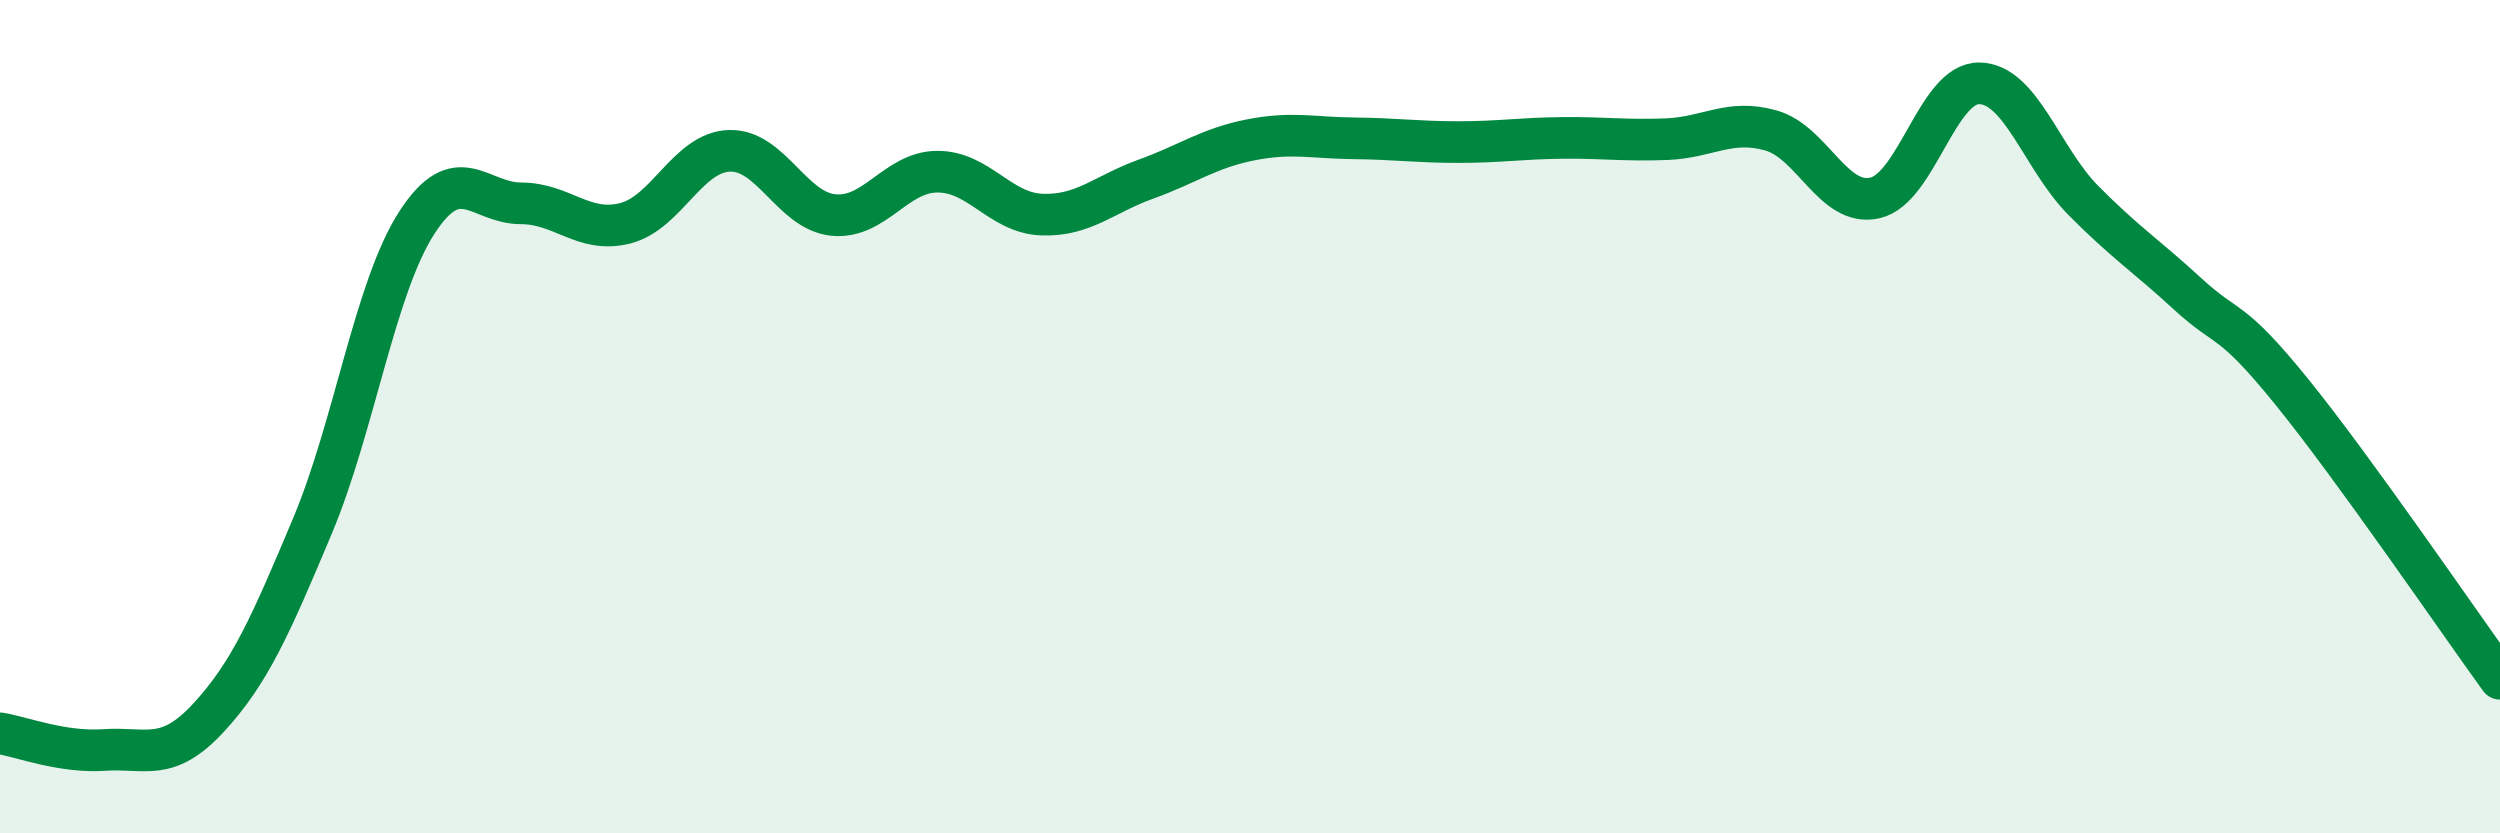
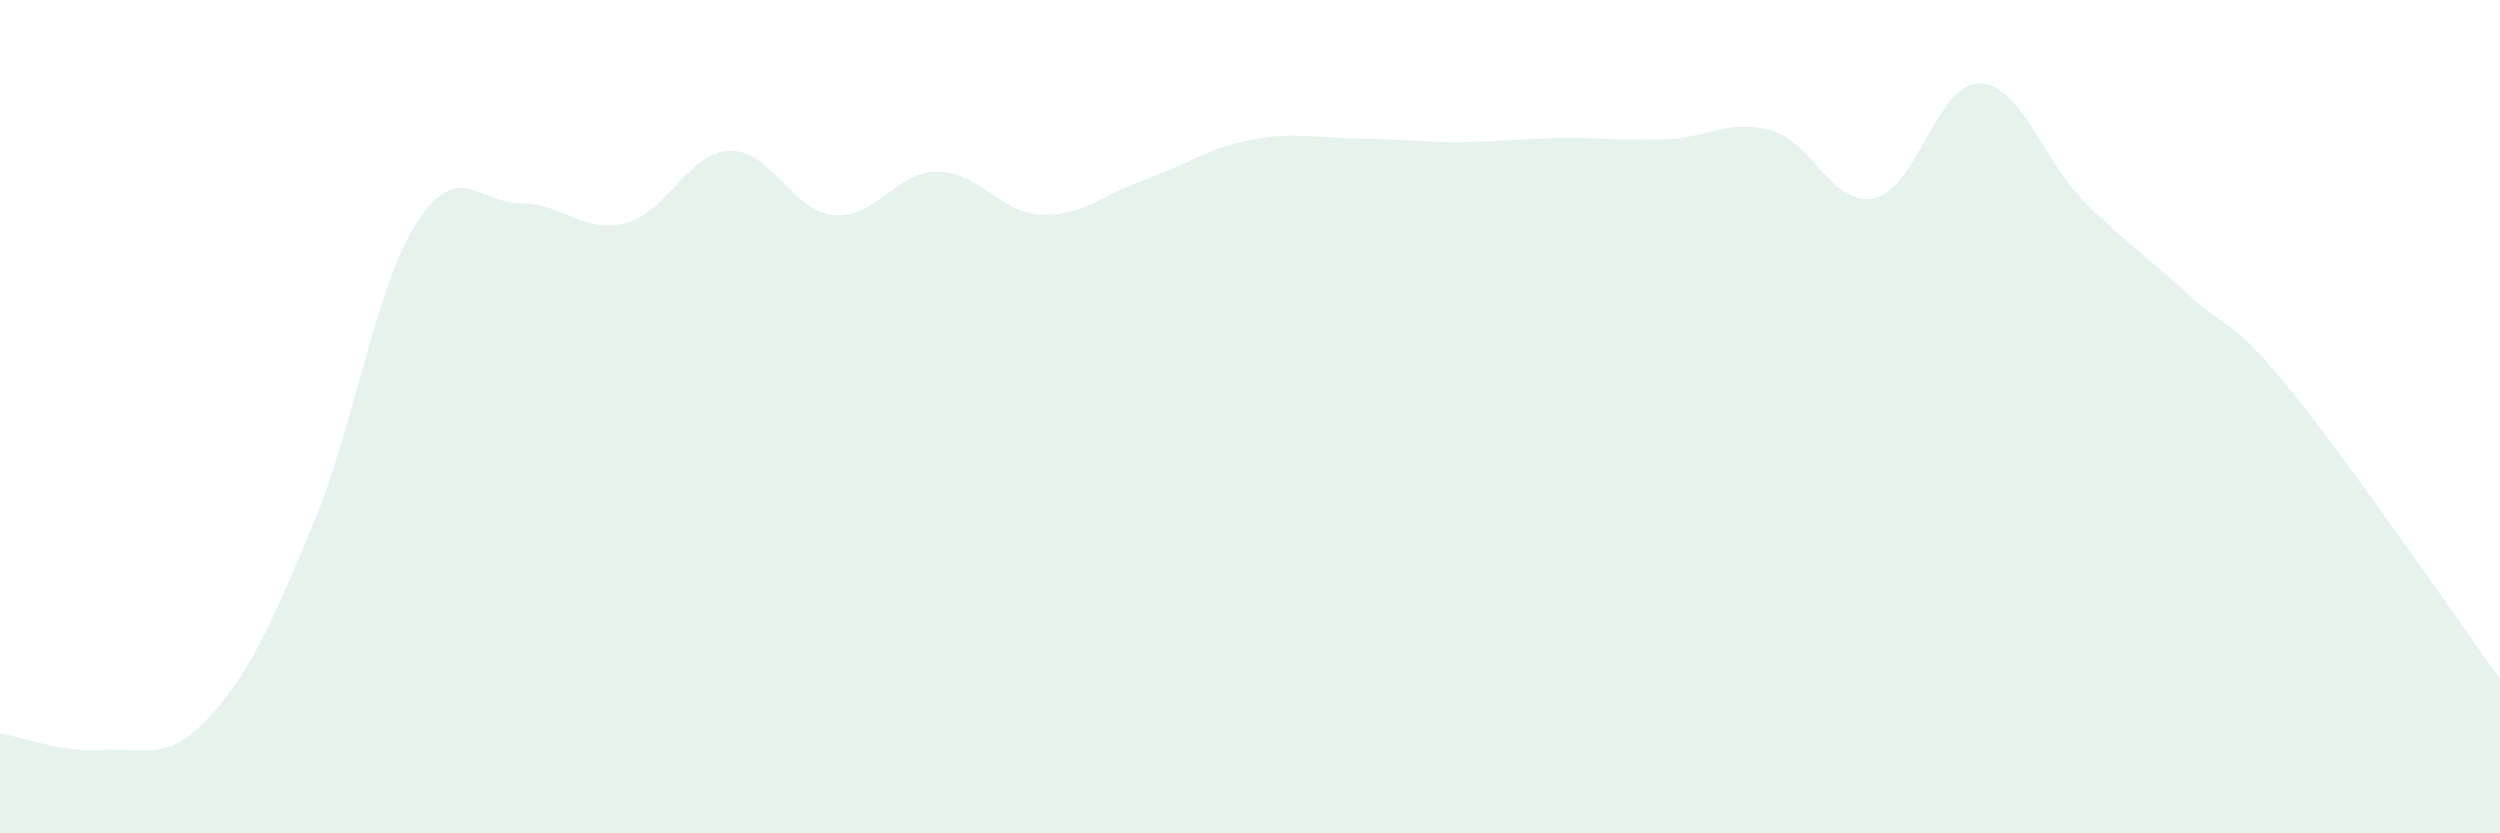
<svg xmlns="http://www.w3.org/2000/svg" width="60" height="20" viewBox="0 0 60 20">
  <path d="M 0,17.6 C 0.5,17.68 1.5,18.07 2.5,18 C 3.5,17.93 4,18.31 5,17.23 C 6,16.15 6.5,15 7.5,12.62 C 8.5,10.24 9,6.9 10,5.35 C 11,3.8 11.5,4.88 12.5,4.88 C 13.5,4.88 14,5.61 15,5.36 C 16,5.11 16.5,3.66 17.5,3.62 C 18.5,3.58 19,5.06 20,5.16 C 21,5.26 21.5,4.12 22.5,4.12 C 23.5,4.12 24,5.11 25,5.15 C 26,5.19 26.5,4.66 27.5,4.3 C 28.5,3.94 29,3.56 30,3.36 C 31,3.16 31.5,3.31 32.5,3.32 C 33.5,3.33 34,3.41 35,3.41 C 36,3.41 36.5,3.32 37.5,3.31 C 38.5,3.3 39,3.38 40,3.34 C 41,3.3 41.5,2.85 42.5,3.13 C 43.5,3.41 44,4.98 45,4.75 C 46,4.52 46.5,1.99 47.5,2 C 48.5,2.01 49,3.8 50,4.81 C 51,5.82 51.5,6.13 52.5,7.05 C 53.5,7.97 53.5,7.55 55,9.4 C 56.5,11.25 59,14.91 60,16.29L60 20L0 20Z" fill="#008740" opacity="0.1" stroke-linecap="round" stroke-linejoin="round" />
-   <path d="M 0,17.6 C 0.5,17.68 1.5,18.07 2.5,18 C 3.5,17.93 4,18.31 5,17.23 C 6,16.15 6.5,15 7.5,12.62 C 8.5,10.24 9,6.9 10,5.35 C 11,3.8 11.5,4.88 12.5,4.88 C 13.5,4.88 14,5.61 15,5.36 C 16,5.11 16.5,3.66 17.5,3.62 C 18.5,3.58 19,5.06 20,5.16 C 21,5.26 21.5,4.12 22.5,4.12 C 23.5,4.12 24,5.11 25,5.15 C 26,5.19 26.5,4.66 27.5,4.3 C 28.5,3.94 29,3.56 30,3.36 C 31,3.16 31.5,3.31 32.5,3.32 C 33.5,3.33 34,3.41 35,3.41 C 36,3.41 36.5,3.32 37.5,3.31 C 38.5,3.3 39,3.38 40,3.34 C 41,3.3 41.5,2.85 42.5,3.13 C 43.5,3.41 44,4.98 45,4.75 C 46,4.52 46.5,1.99 47.5,2 C 48.5,2.01 49,3.8 50,4.81 C 51,5.82 51.5,6.13 52.5,7.05 C 53.5,7.97 53.5,7.55 55,9.4 C 56.5,11.25 59,14.91 60,16.29" stroke="#008740" stroke-width="1" fill="none" stroke-linecap="round" stroke-linejoin="round" />
</svg>